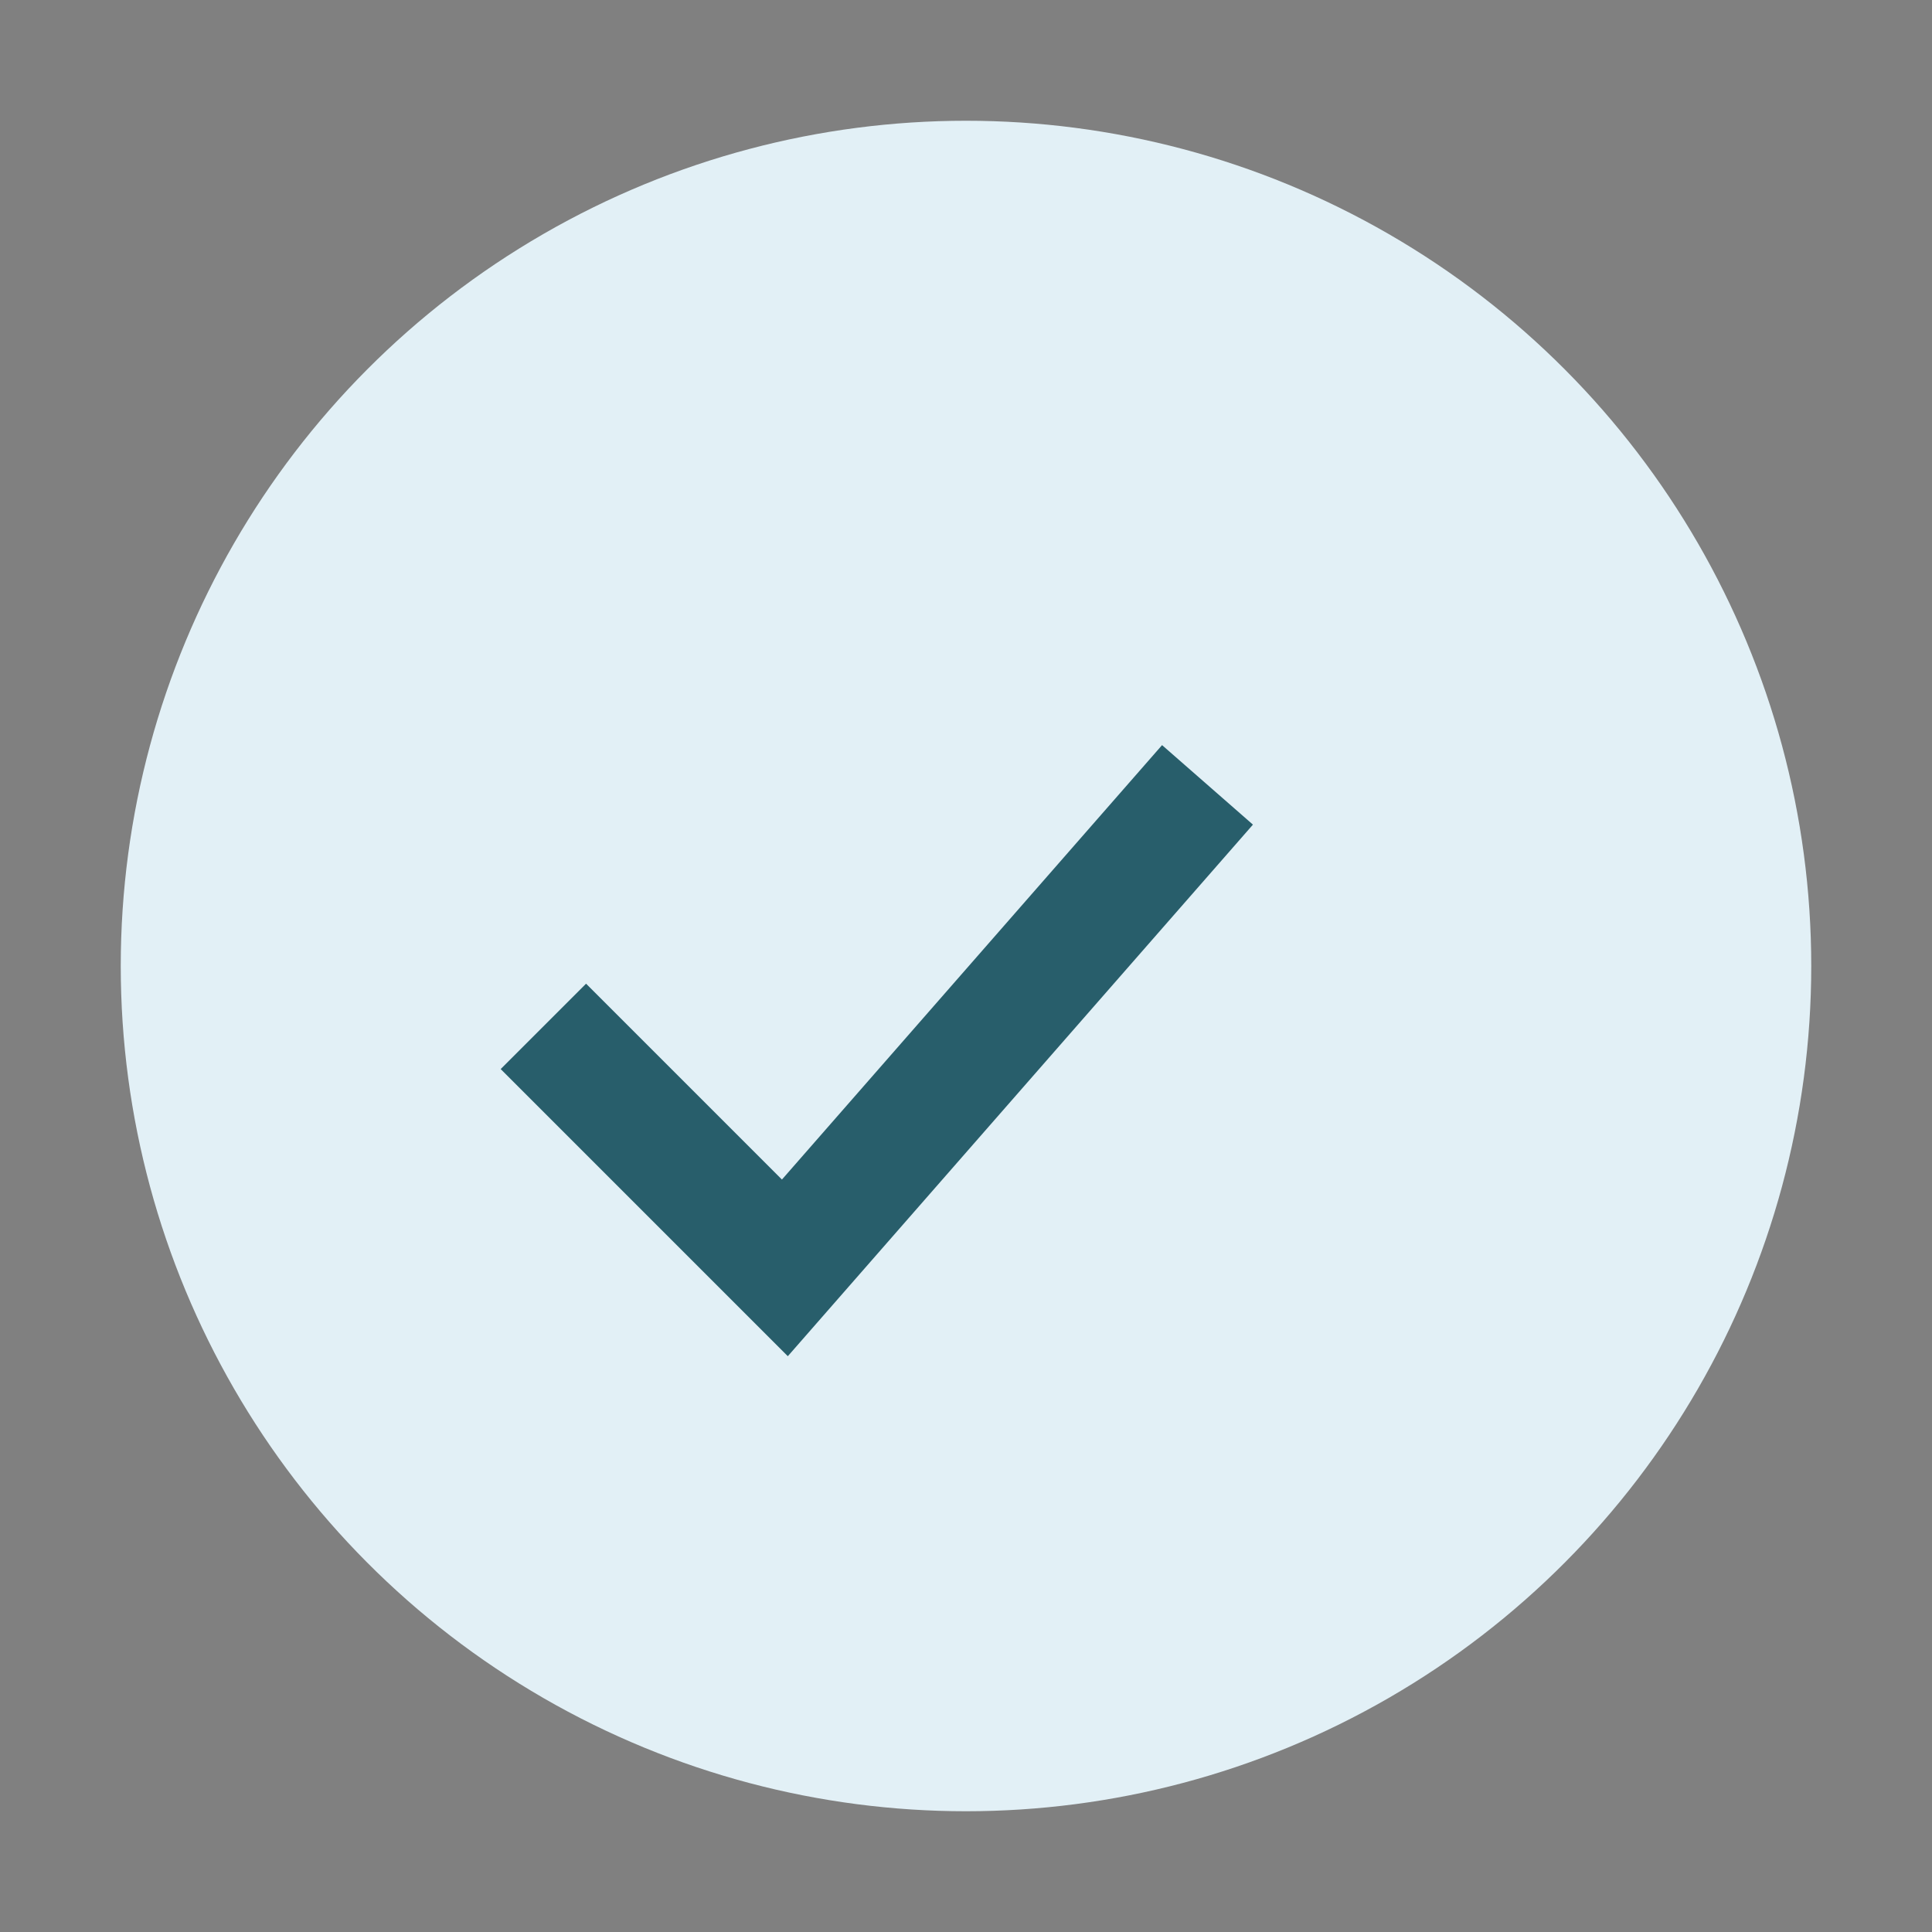
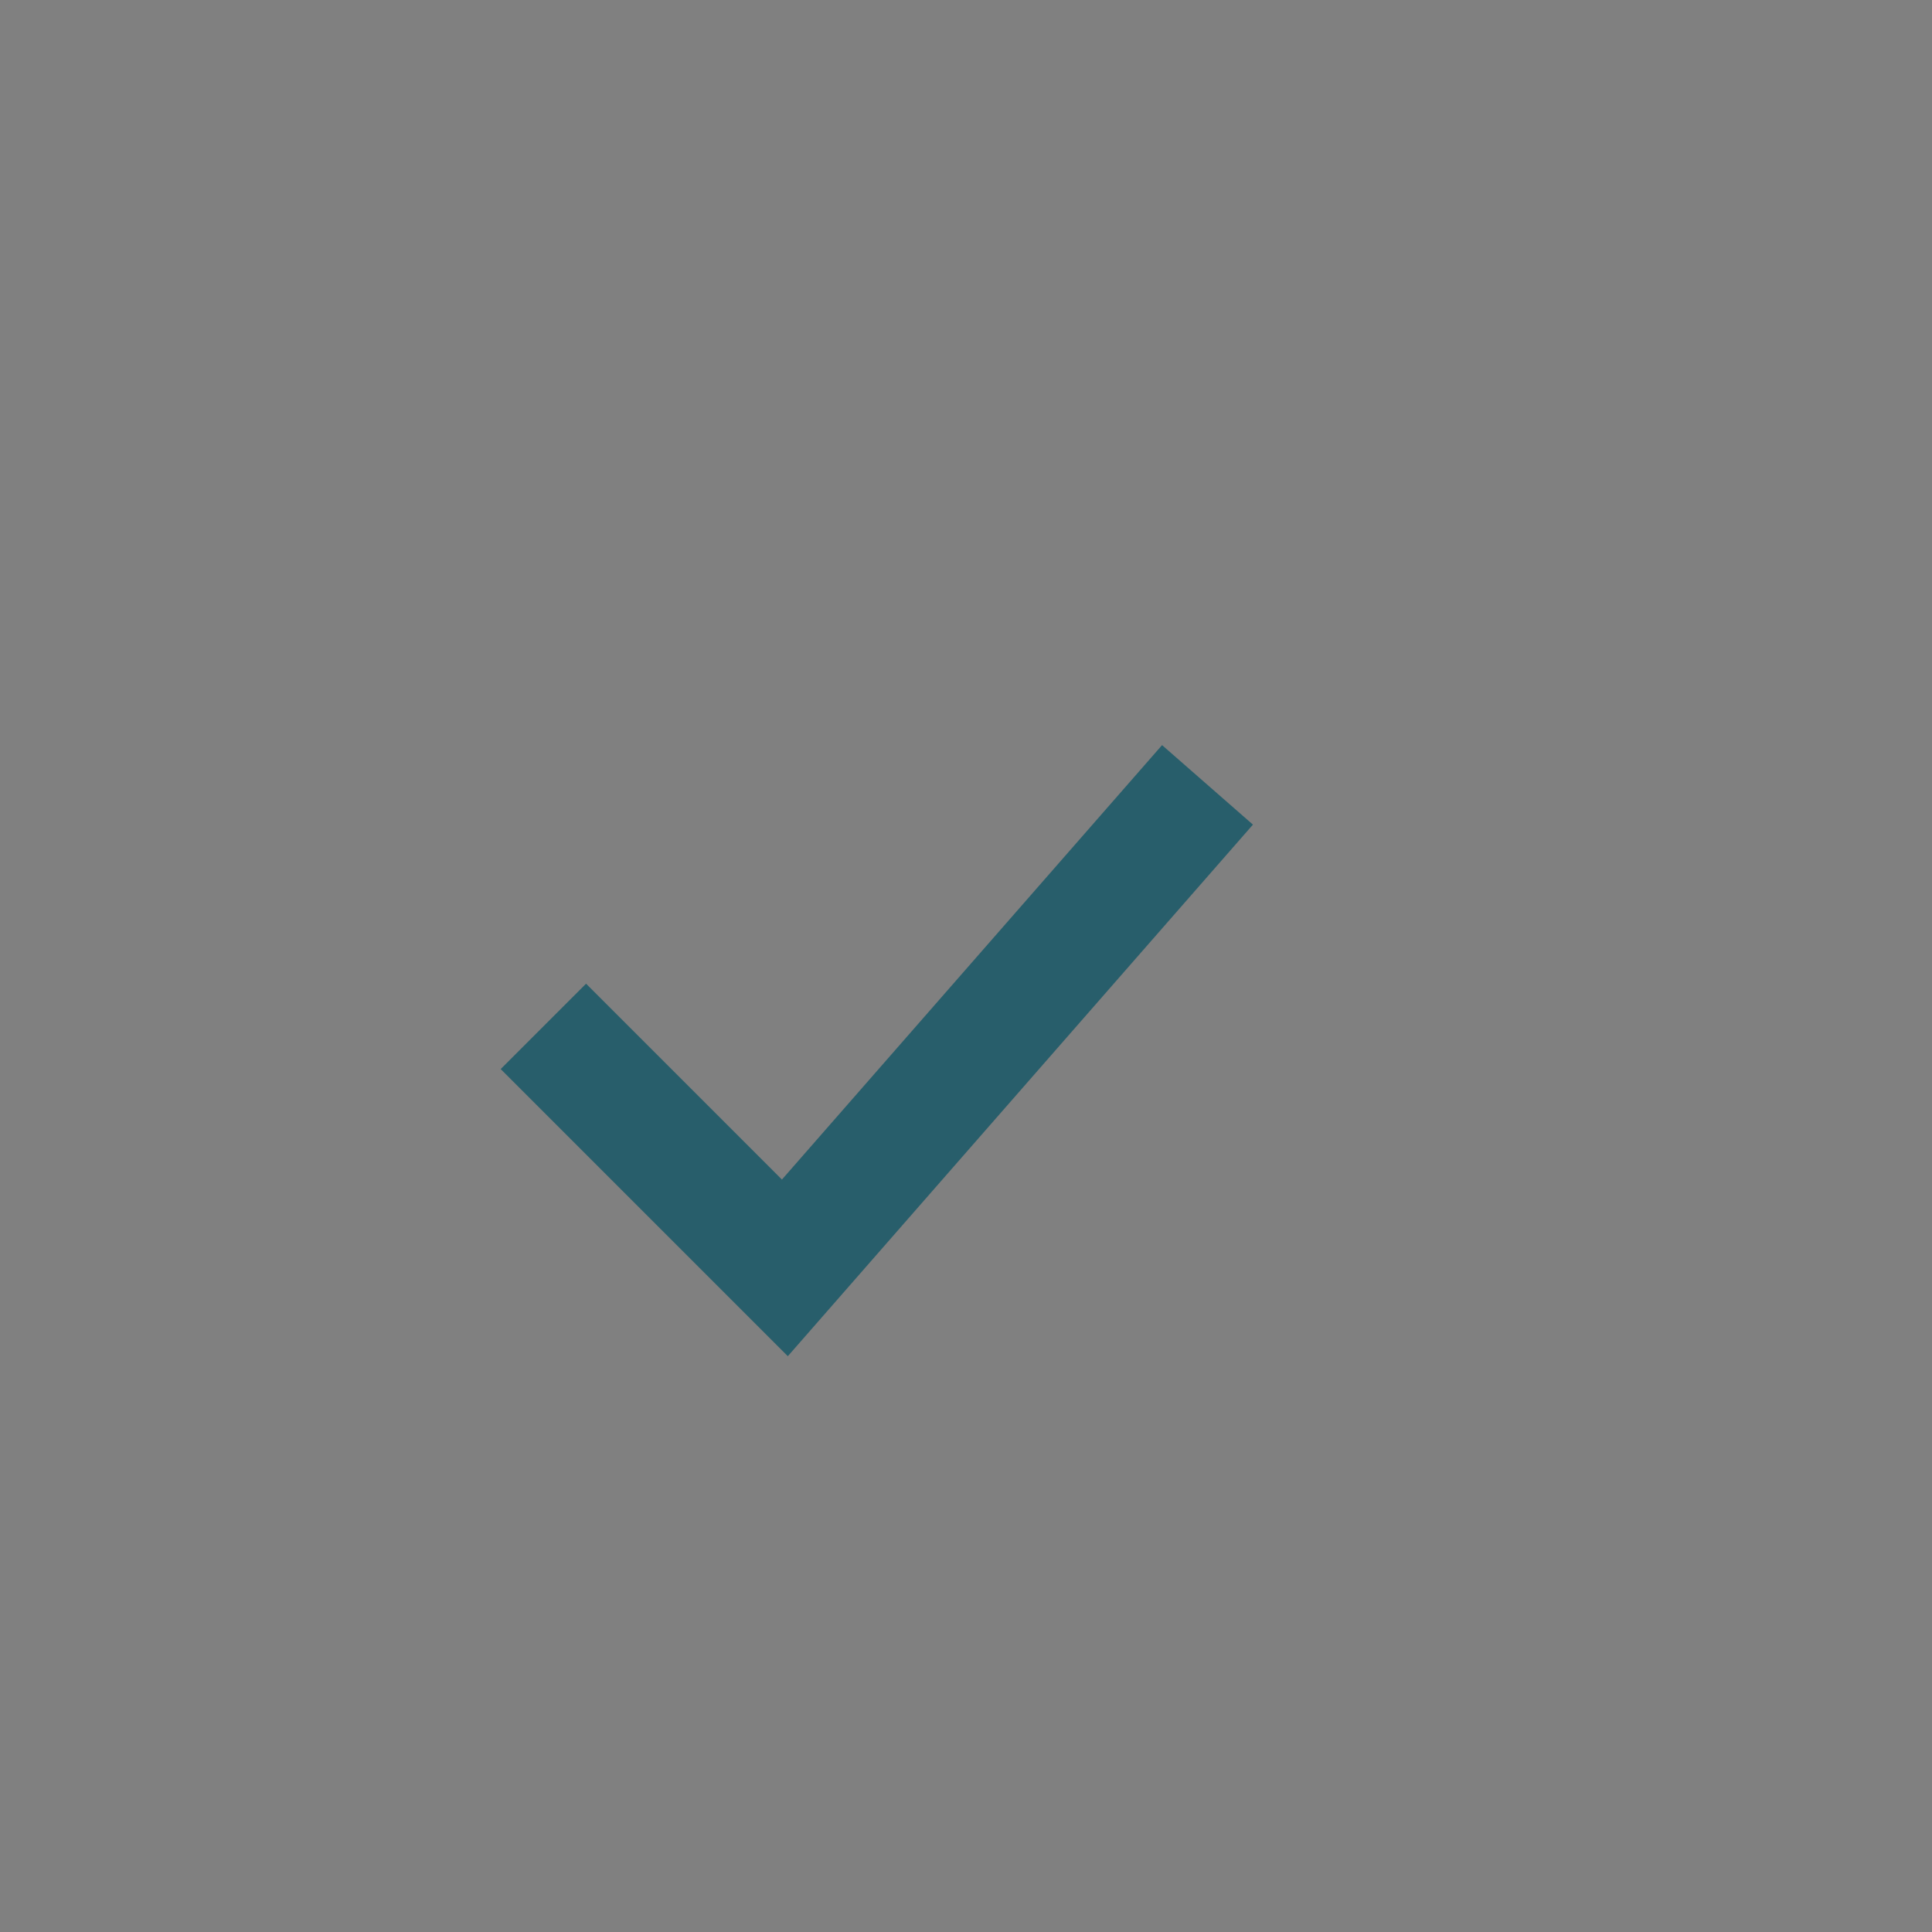
<svg xmlns="http://www.w3.org/2000/svg" width="32" height="32" viewBox="0 0 32 32">
  <rect x="0" y="0" width="32" height="32" fill="#808080" stroke="none" />
-   <circle cx="16" cy="16" r="14" fill="#E2F0F6" />
  <path d="M9 17l4 4 7-8" stroke="#285E6B" stroke-width="2" fill="none" />
</svg>